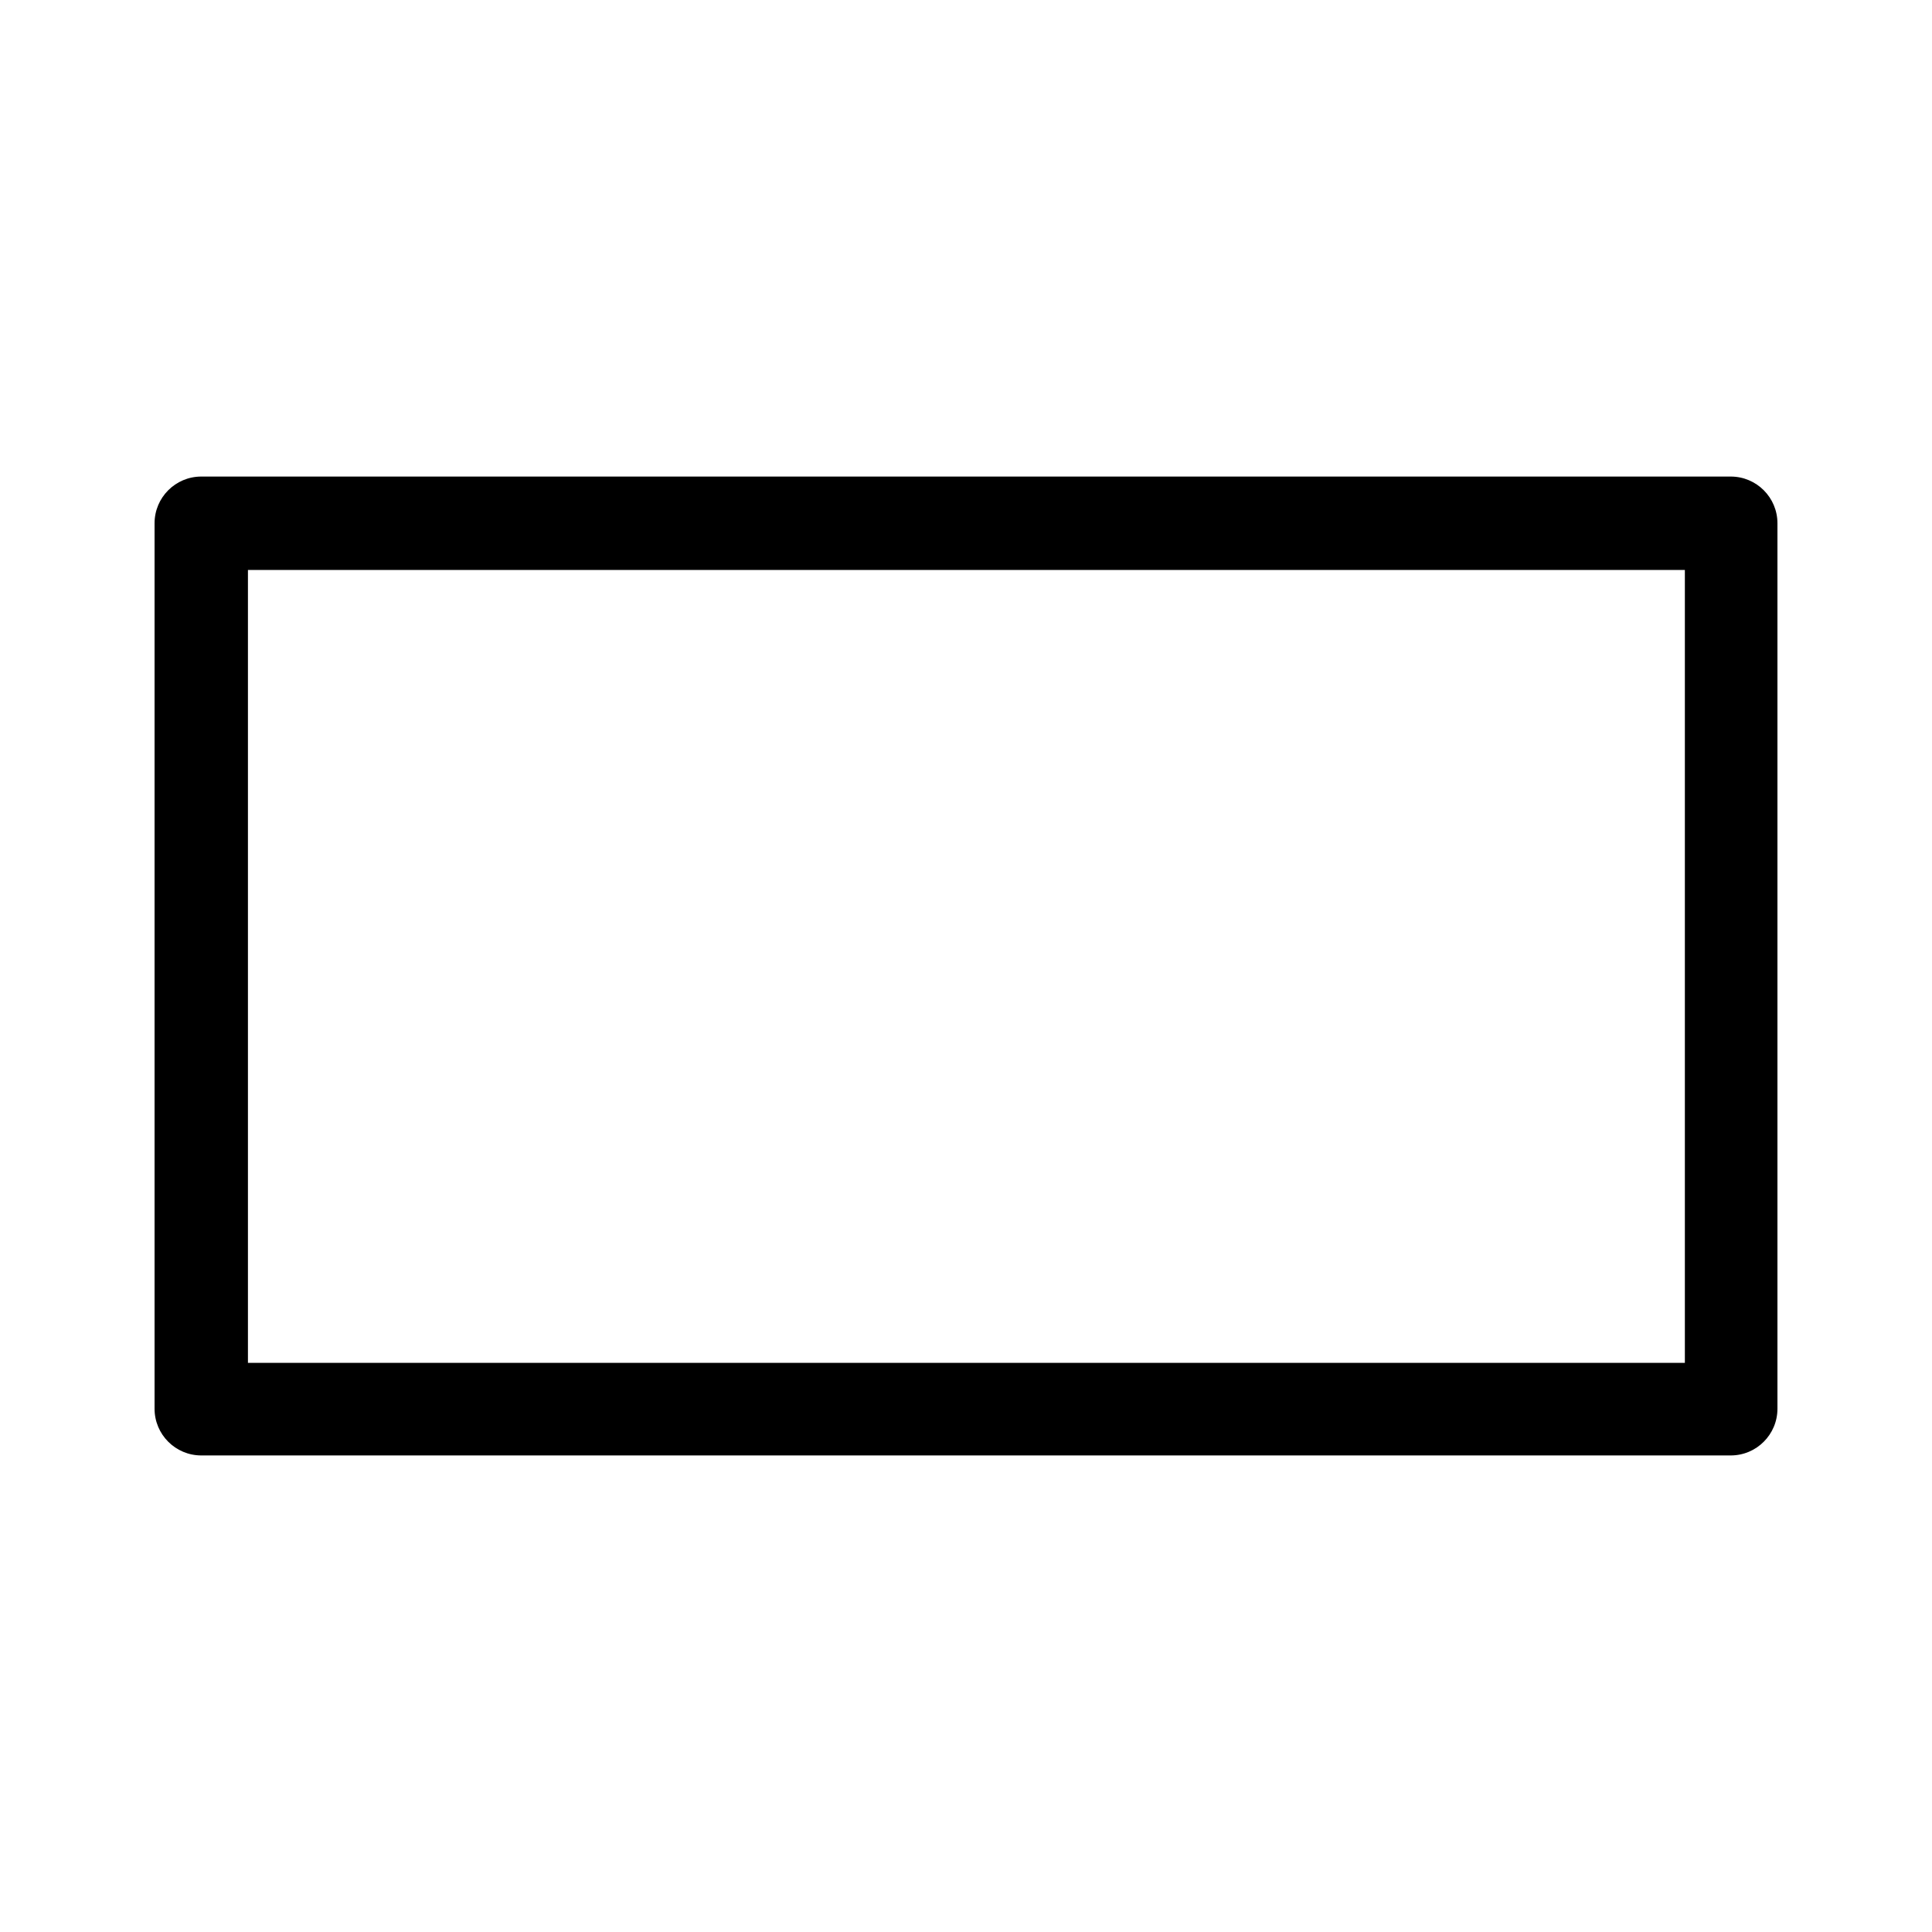
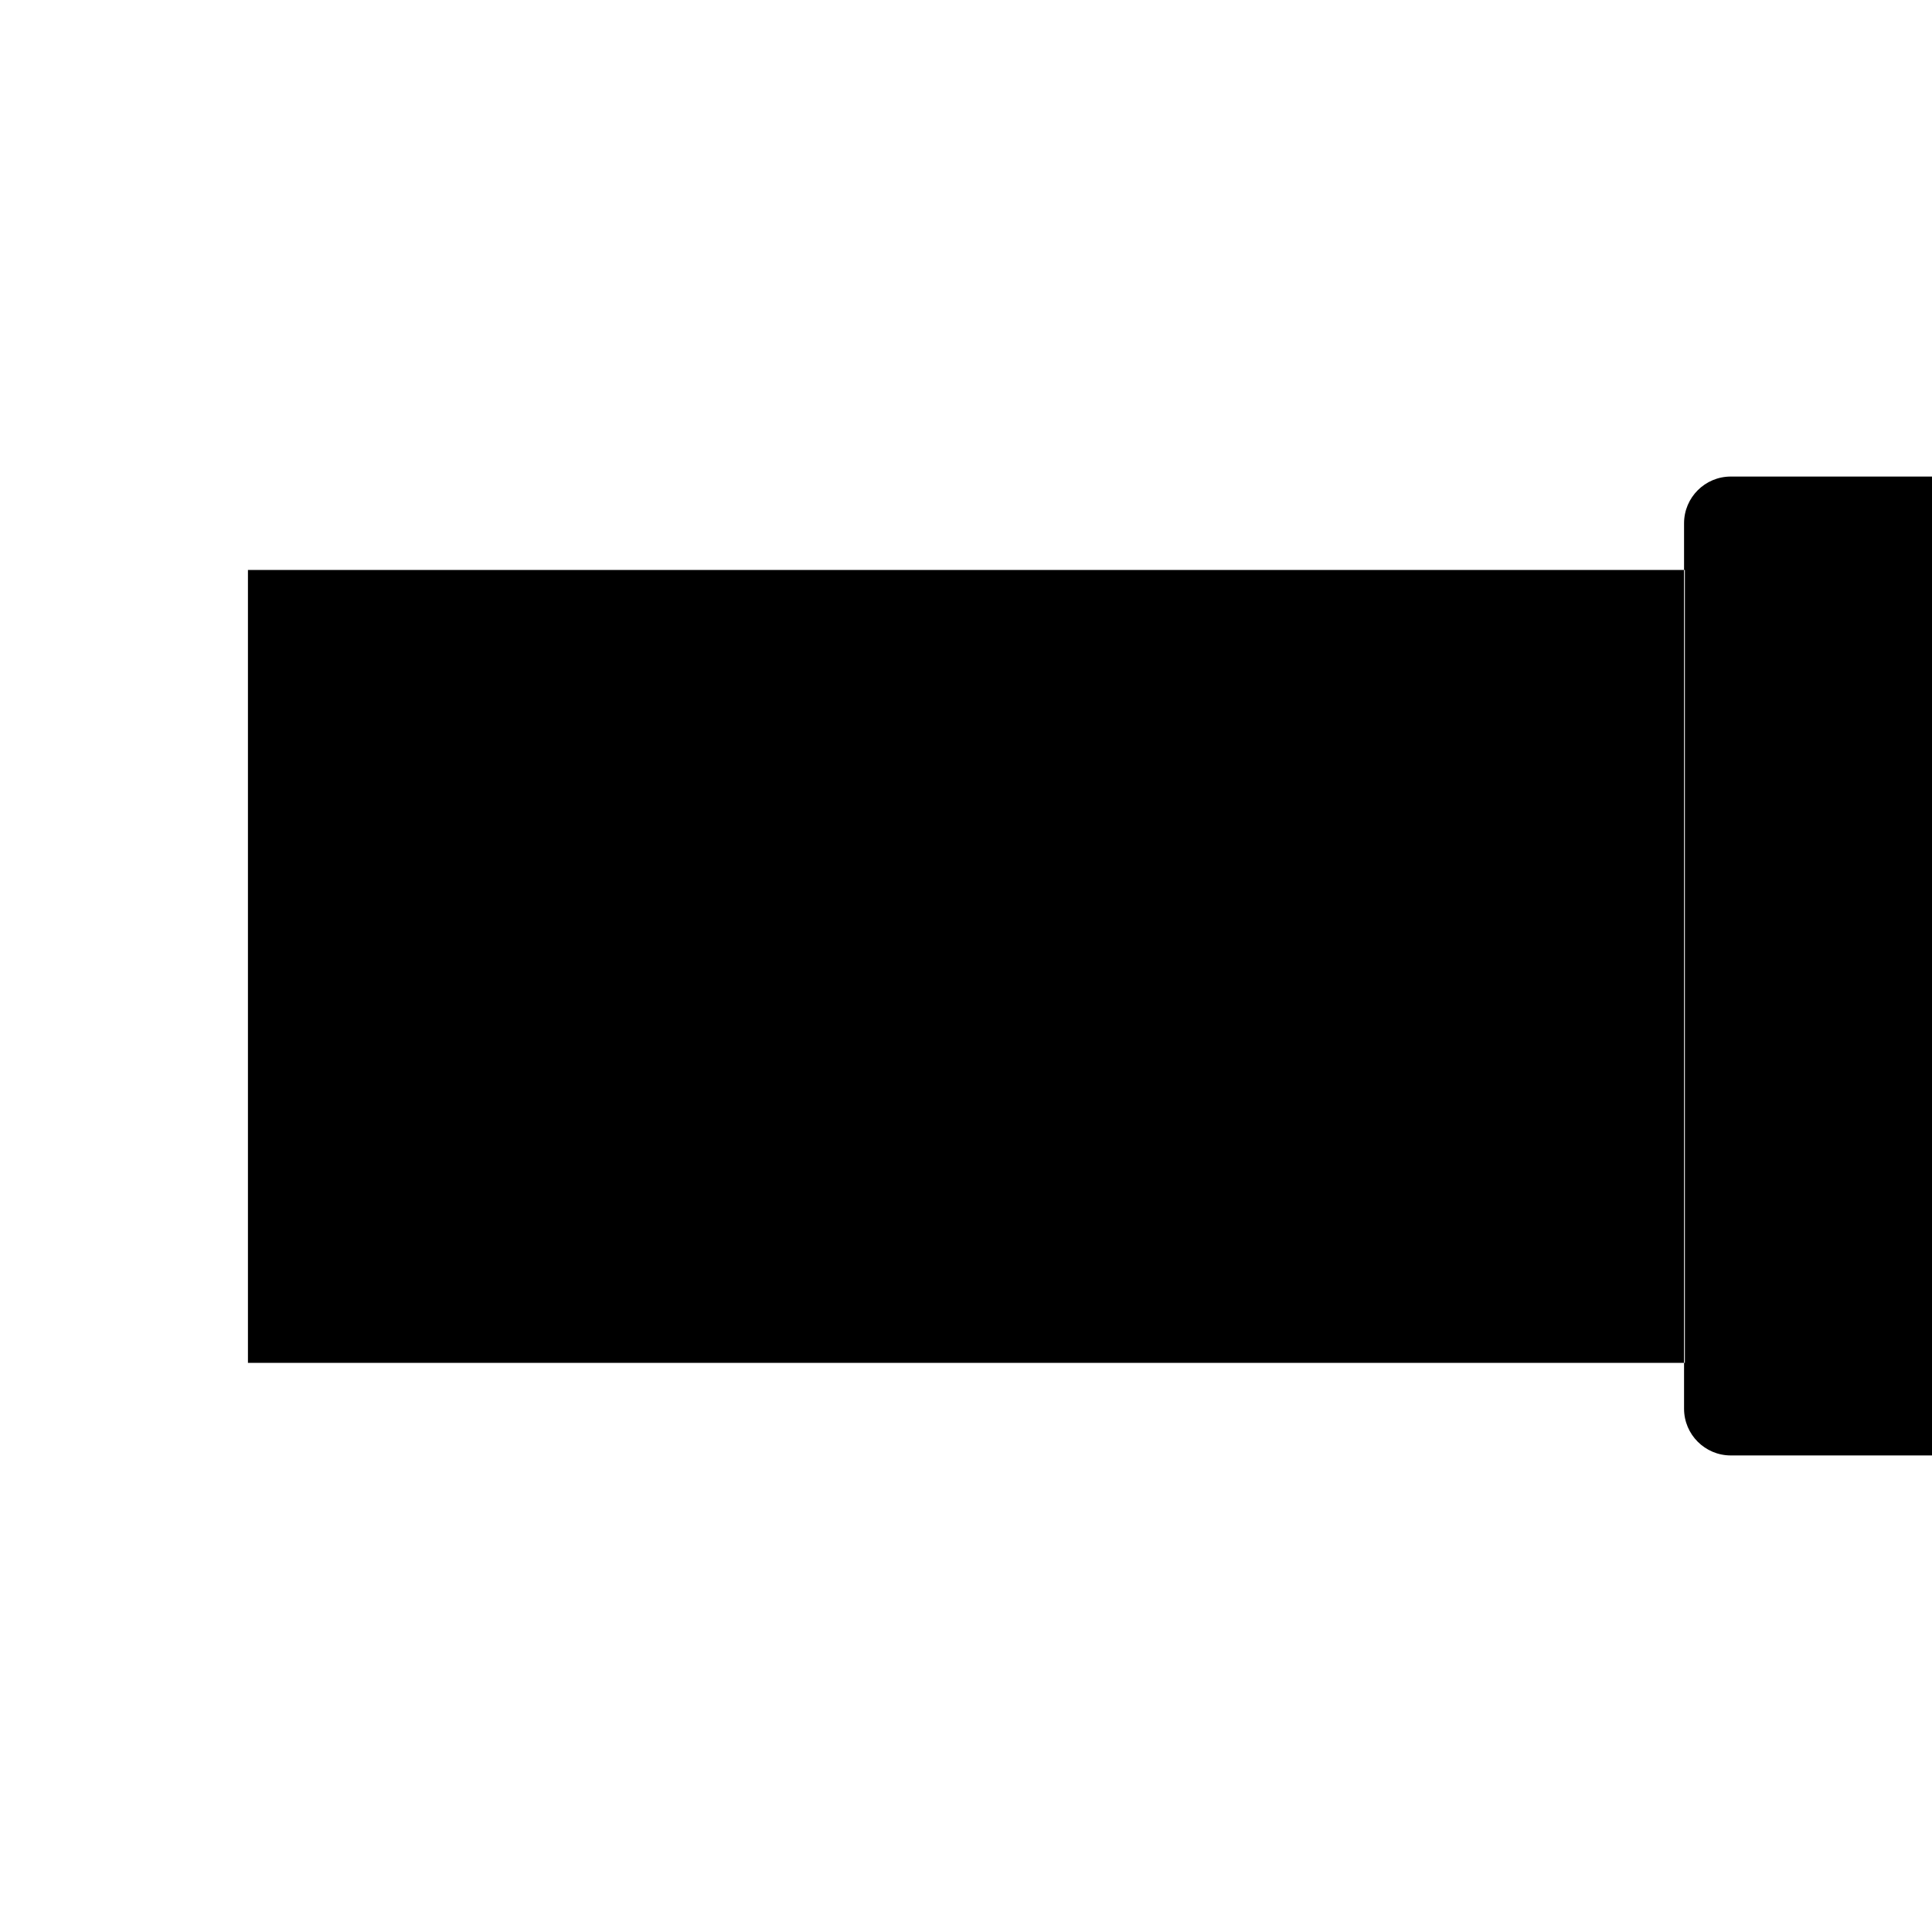
<svg xmlns="http://www.w3.org/2000/svg" id="b" viewBox="0 0 24 24">
  <defs>
    <style>.e{fill:none;}</style>
  </defs>
  <g id="c">
    <g id="d">
-       <path d="m21.5,18.08H2.5c-.32,0-.58-.26-.58-.58V6.5c0-.32.26-.58.58-.58h19c.32,0,.58.26.58.58v11c0,.32-.26.58-.58.58Zm-18.42-1.15h17.85V7.08H3.08v9.85Z" />
+       <path d="m21.5,18.08c-.32,0-.58-.26-.58-.58V6.5c0-.32.26-.58.58-.58h19c.32,0,.58.26.58.58v11c0,.32-.26.58-.58.58Zm-18.42-1.15h17.85V7.08H3.08v9.85Z" />
    </g>
-     <rect class="e" width="24" height="24" />
  </g>
</svg>